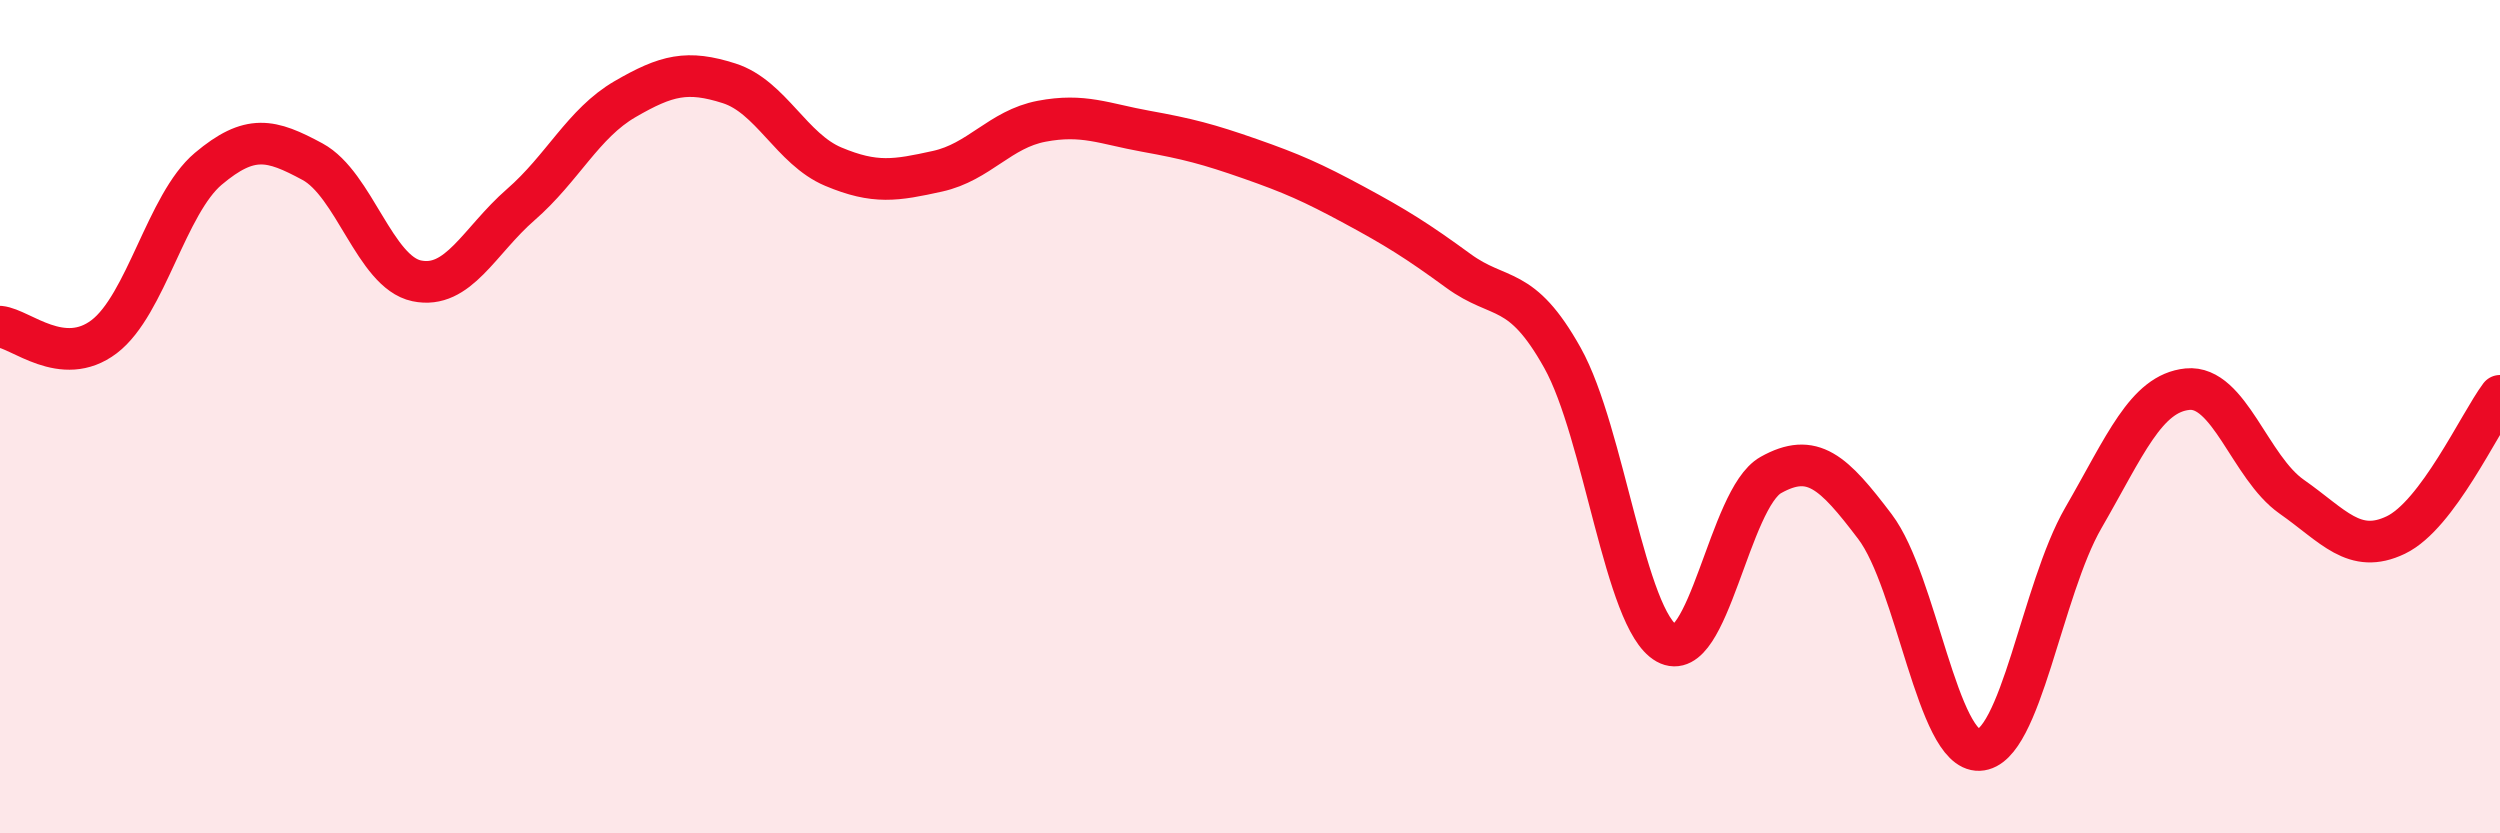
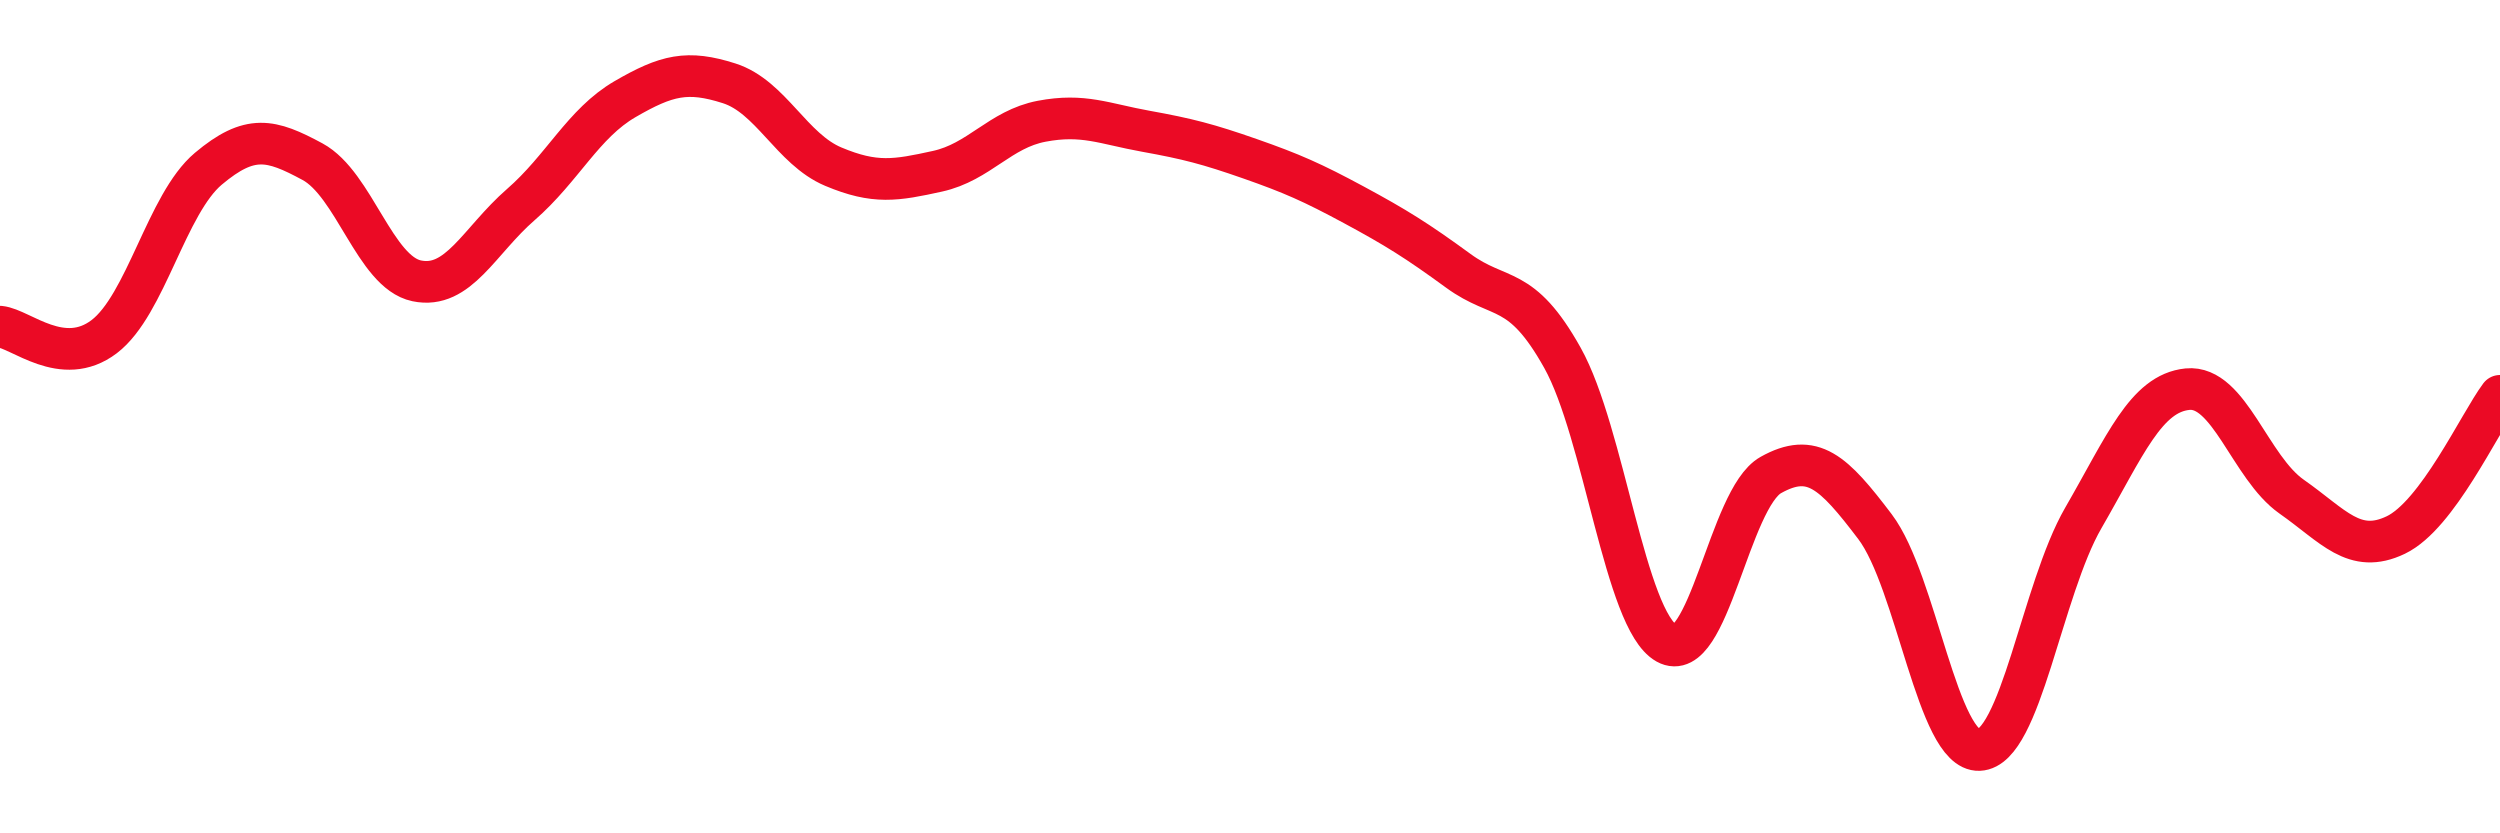
<svg xmlns="http://www.w3.org/2000/svg" width="60" height="20" viewBox="0 0 60 20">
-   <path d="M 0,7.84 C 0.5,7.89 1.5,8.84 2.5,8.08 C 3.5,7.32 4,4.89 5,4.05 C 6,3.21 6.5,3.34 7.5,3.88 C 8.5,4.42 9,6.53 10,6.74 C 11,6.95 11.5,5.78 12.5,4.91 C 13.5,4.04 14,2.96 15,2.38 C 16,1.8 16.5,1.68 17.5,2 C 18.5,2.32 19,3.58 20,4 C 21,4.42 21.5,4.33 22.5,4.11 C 23.5,3.89 24,3.1 25,2.91 C 26,2.72 26.5,2.97 27.5,3.15 C 28.5,3.33 29,3.46 30,3.81 C 31,4.16 31.5,4.38 32.5,4.92 C 33.5,5.46 34,5.77 35,6.5 C 36,7.23 36.5,6.8 37.5,8.59 C 38.5,10.38 39,14.88 40,15.44 C 41,16 41.5,11.96 42.5,11.4 C 43.5,10.84 44,11.32 45,12.64 C 46,13.96 46.5,18.04 47.5,18 C 48.5,17.96 49,14.16 50,12.43 C 51,10.7 51.5,9.44 52.5,9.34 C 53.5,9.24 54,11.22 55,11.92 C 56,12.62 56.5,13.32 57.5,12.84 C 58.5,12.36 59.5,10.17 60,9.5L60 20L0 20Z" fill="#EB0A25" opacity="0.1" stroke-linecap="round" stroke-linejoin="round" />
  <path d="M 0,7.84 C 0.5,7.89 1.5,8.84 2.5,8.08 C 3.5,7.32 4,4.89 5,4.05 C 6,3.21 6.5,3.34 7.5,3.88 C 8.5,4.42 9,6.53 10,6.74 C 11,6.95 11.5,5.78 12.5,4.91 C 13.5,4.04 14,2.96 15,2.38 C 16,1.8 16.5,1.68 17.5,2 C 18.5,2.32 19,3.58 20,4 C 21,4.42 21.5,4.33 22.5,4.11 C 23.5,3.89 24,3.1 25,2.91 C 26,2.72 26.5,2.97 27.5,3.15 C 28.5,3.33 29,3.46 30,3.81 C 31,4.16 31.5,4.38 32.5,4.92 C 33.5,5.46 34,5.77 35,6.5 C 36,7.23 36.5,6.8 37.5,8.59 C 38.5,10.38 39,14.88 40,15.44 C 41,16 41.5,11.96 42.5,11.4 C 43.5,10.84 44,11.32 45,12.64 C 46,13.96 46.5,18.04 47.5,18 C 48.5,17.96 49,14.16 50,12.43 C 51,10.7 51.5,9.44 52.5,9.34 C 53.5,9.24 54,11.22 55,11.92 C 56,12.62 56.5,13.32 57.5,12.84 C 58.5,12.36 59.5,10.17 60,9.5" stroke="#EB0A25" stroke-width="1" fill="none" stroke-linecap="round" stroke-linejoin="round" />
</svg>